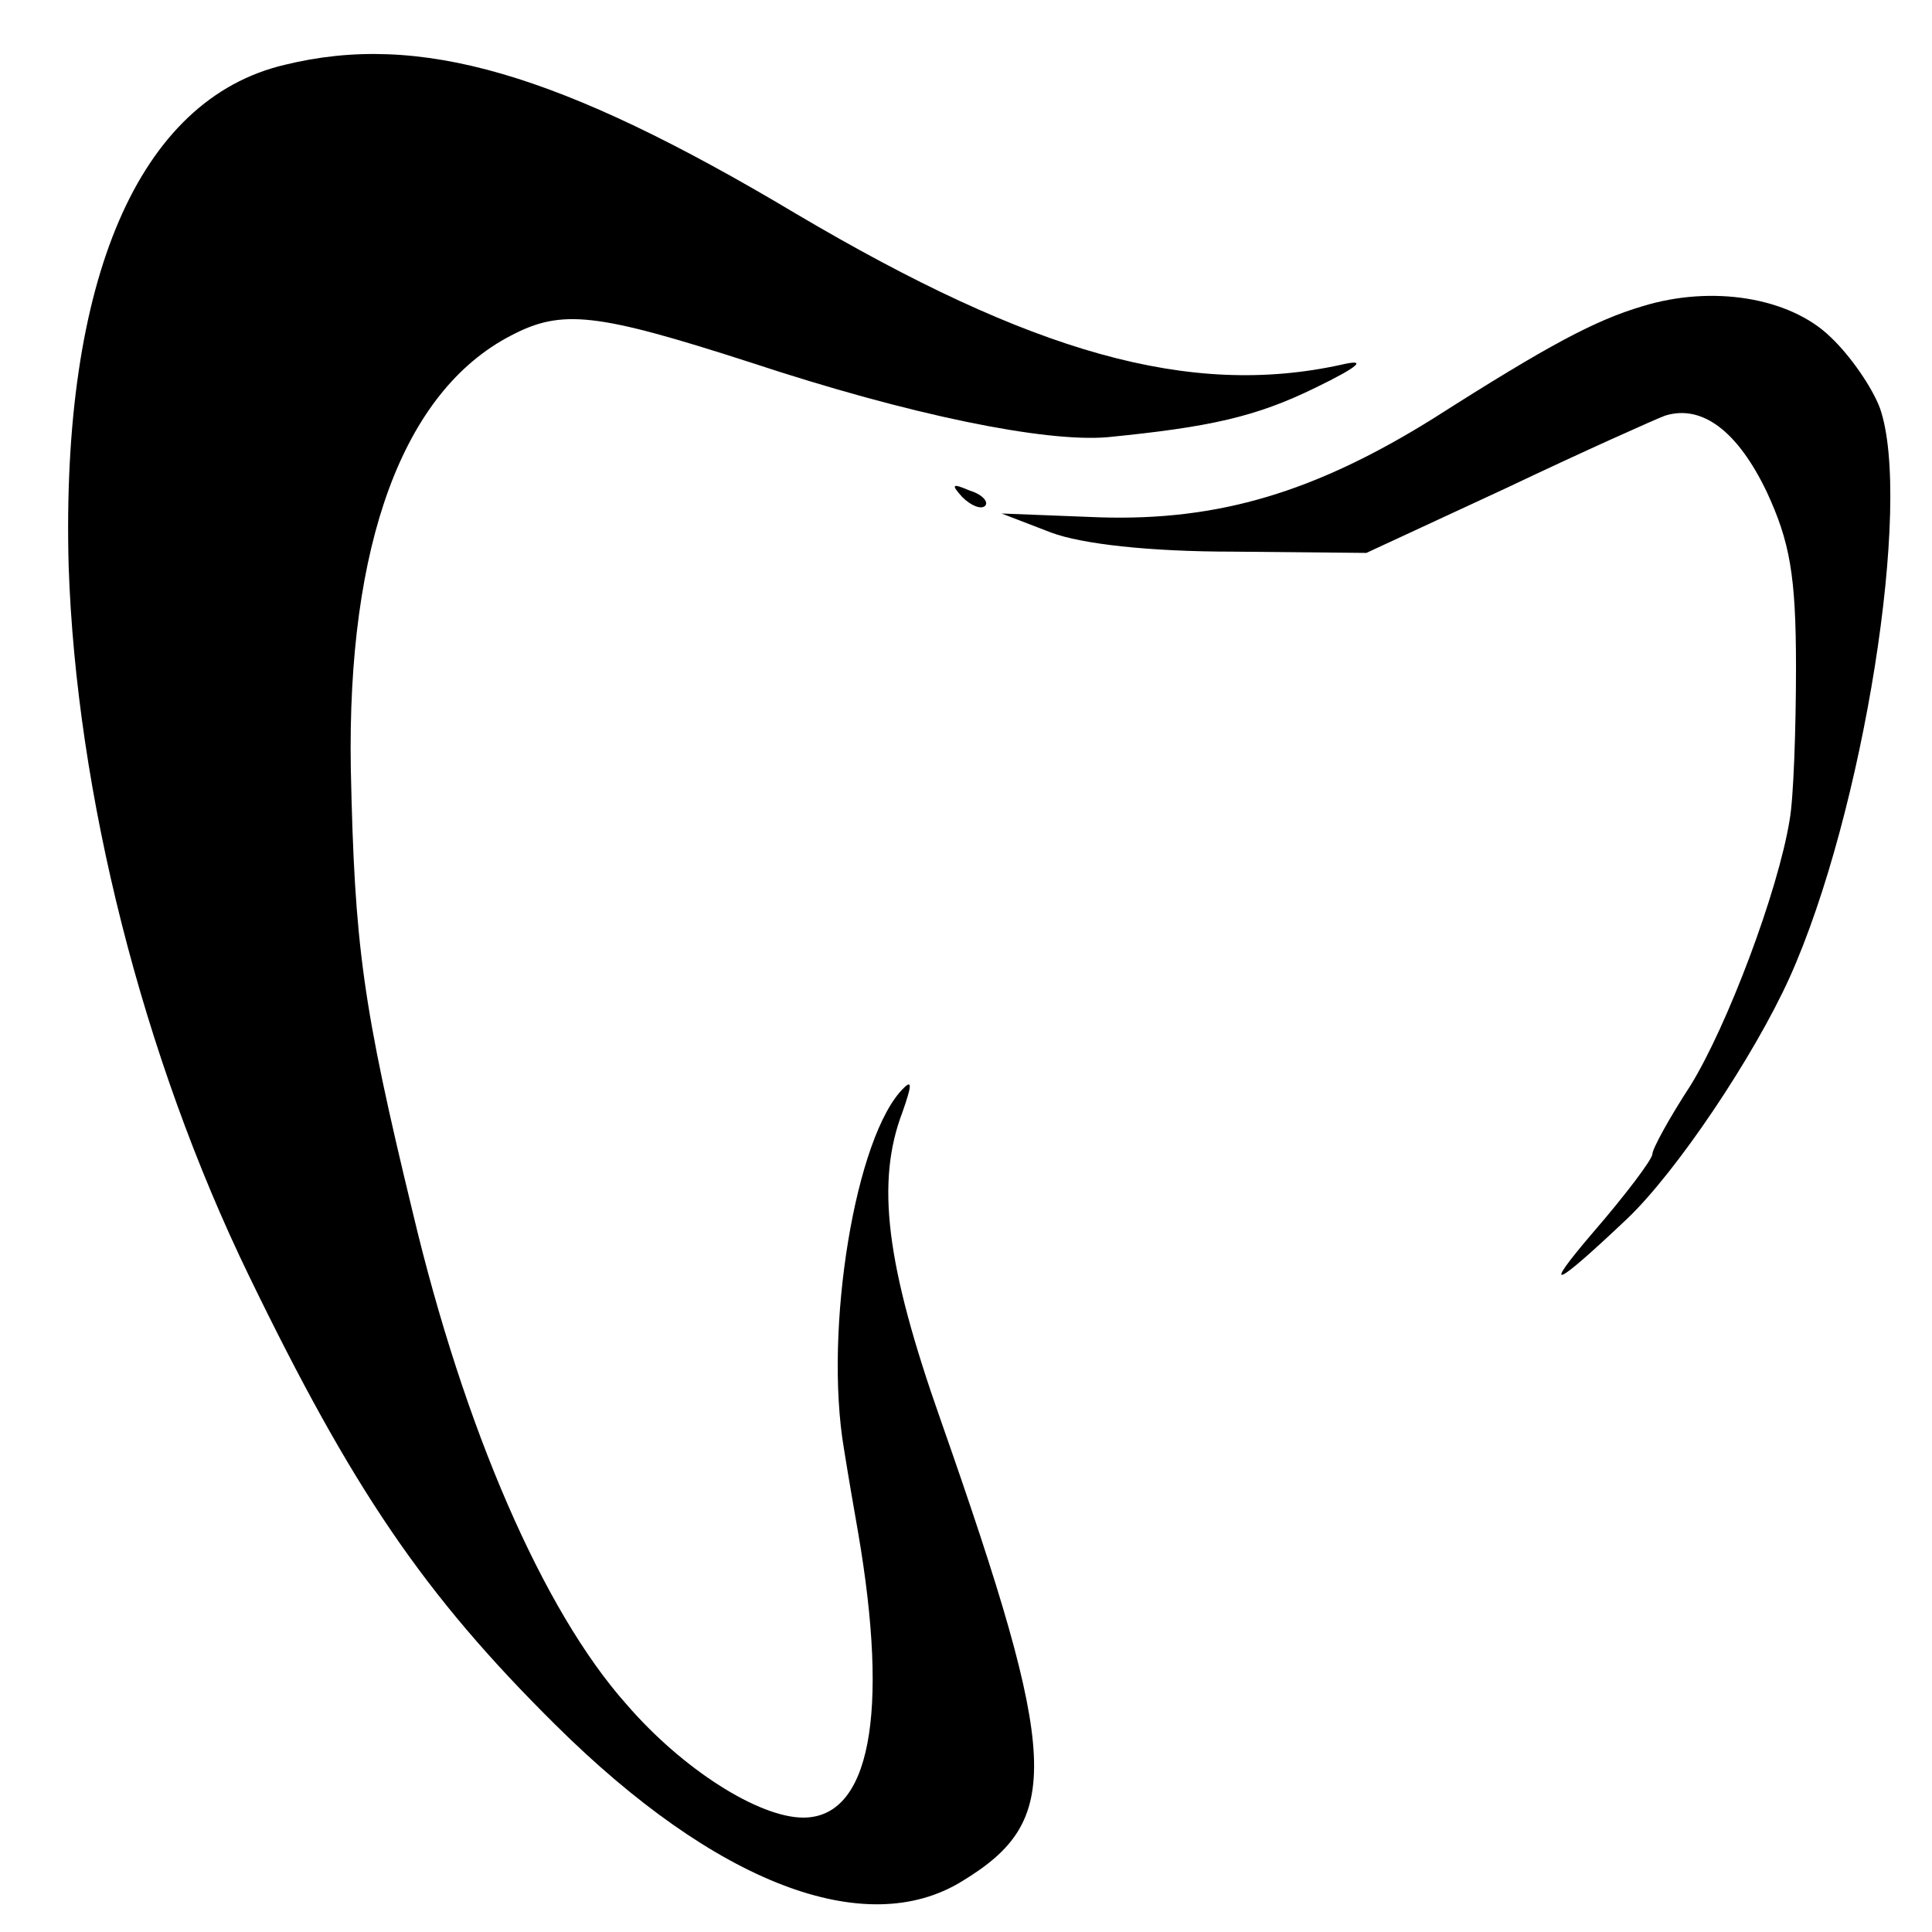
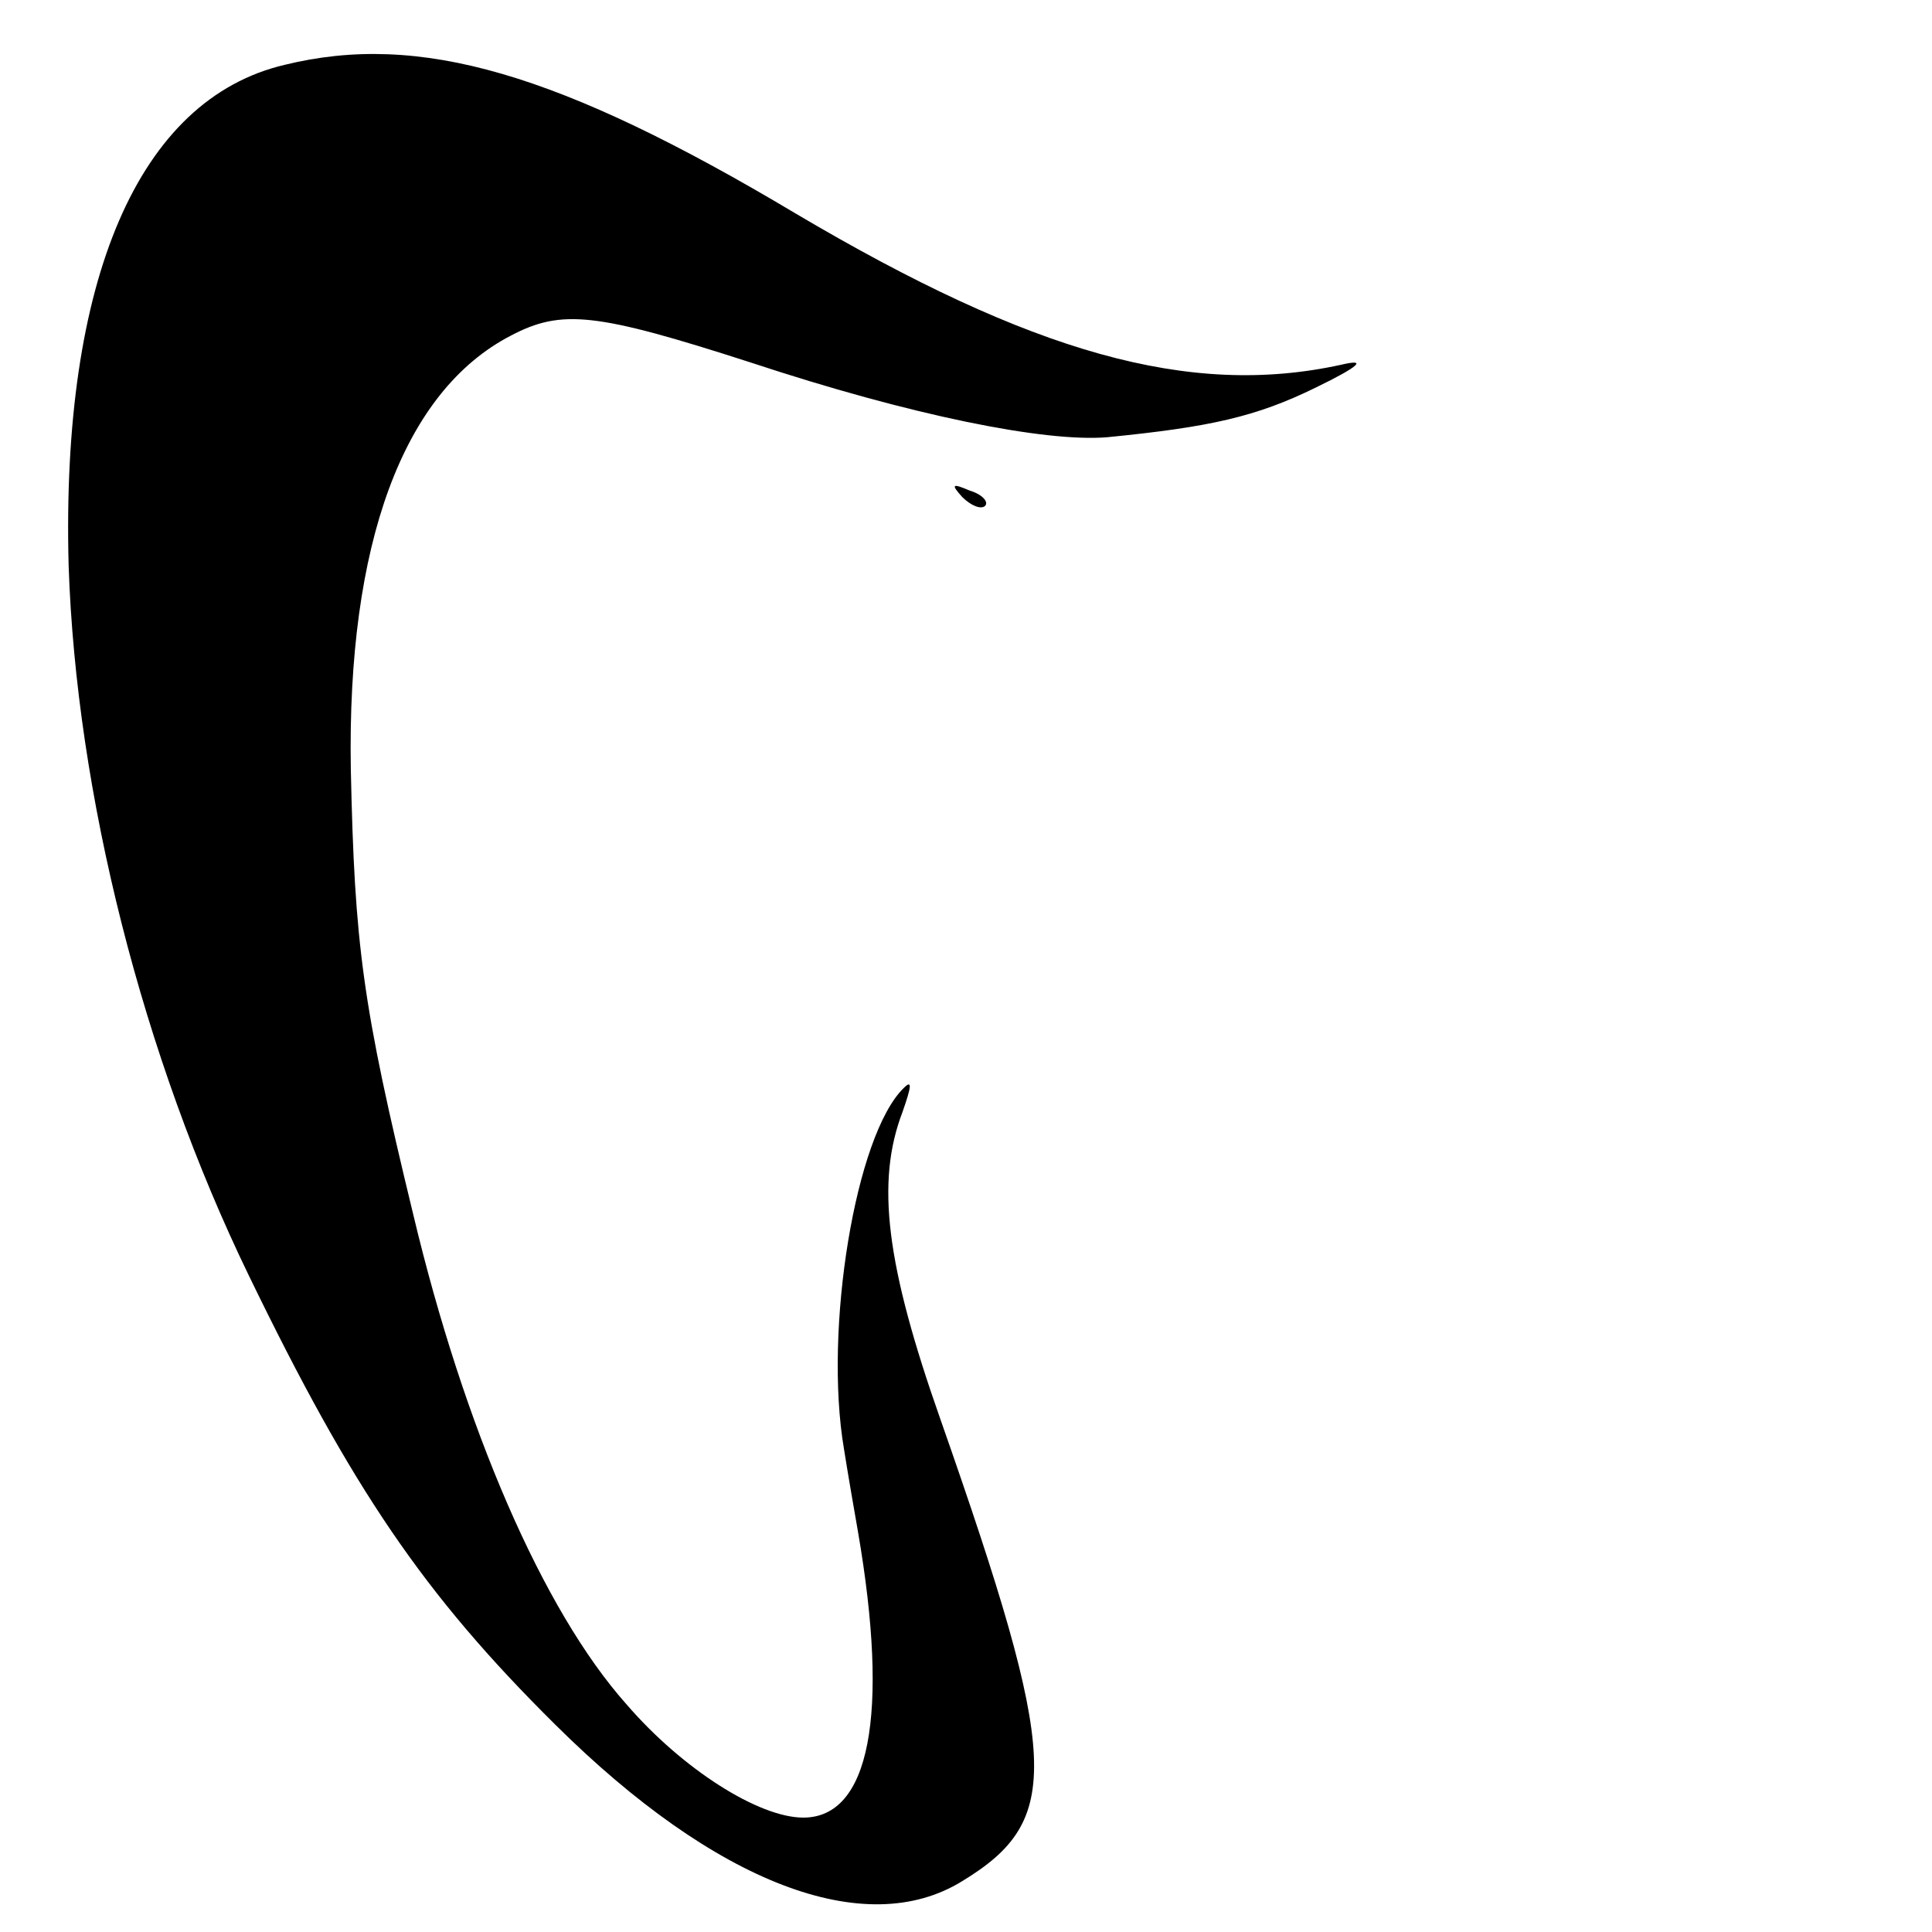
<svg xmlns="http://www.w3.org/2000/svg" version="1.0" width="152pt" height="152pt" viewBox="0 0 152 152" preserveAspectRatio="xMidYMid meet">
  <g transform="translate(0,152) scale(0.1,-0.1)" fill="#000000" stroke="none">
    <path d="M224 1469 c-115 -27 -176 -169 -170 -394 6 -179 58 -386 142 -559 81 -167 137 -250 241 -353 126 -125 244 -170 320 -123 79 48 77 95 -17 363 -43 122 -51 187 -30 242 7 20 8 26 1 19 -38 -37 -63 -190 -47 -284 3 -19 8 -48 11 -65 25 -145 9 -225 -43 -225 -35 0 -95 38 -139 89 -66 74 -128 218 -168 386 -40 165 -46 211 -49 350 -3 177 41 297 126 341 40 21 67 18 188 -21 127 -42 232 -63 281 -59 81 8 117 16 164 39 35 17 41 23 20 18 -119 -26 -243 9 -429 119 -186 111 -296 143 -402 117z" />
-     <path d="M1292 1279 c-37 -11 -73 -30 -164 -88 -93 -58 -169 -81 -263 -78 l-77 3 39 -15 c24 -9 77 -15 143 -15 l105 -1 110 51 c61 29 117 54 125 57 29 9 57 -12 80 -60 18 -39 23 -65 23 -138 0 -49 -2 -104 -5 -120 -9 -56 -49 -162 -78 -209 -17 -26 -30 -50 -30 -54 0 -4 -21 -32 -47 -62 -41 -48 -30 -43 27 11 39 37 100 128 128 190 58 129 97 374 71 448 -6 16 -23 41 -39 56 -32 31 -93 41 -148 24z" />
    <path d="M757 1129 c7 -7 15 -10 18 -7 3 3 -2 9 -12 12 -14 6 -15 5 -6 -5z" />
  </g>
</svg>